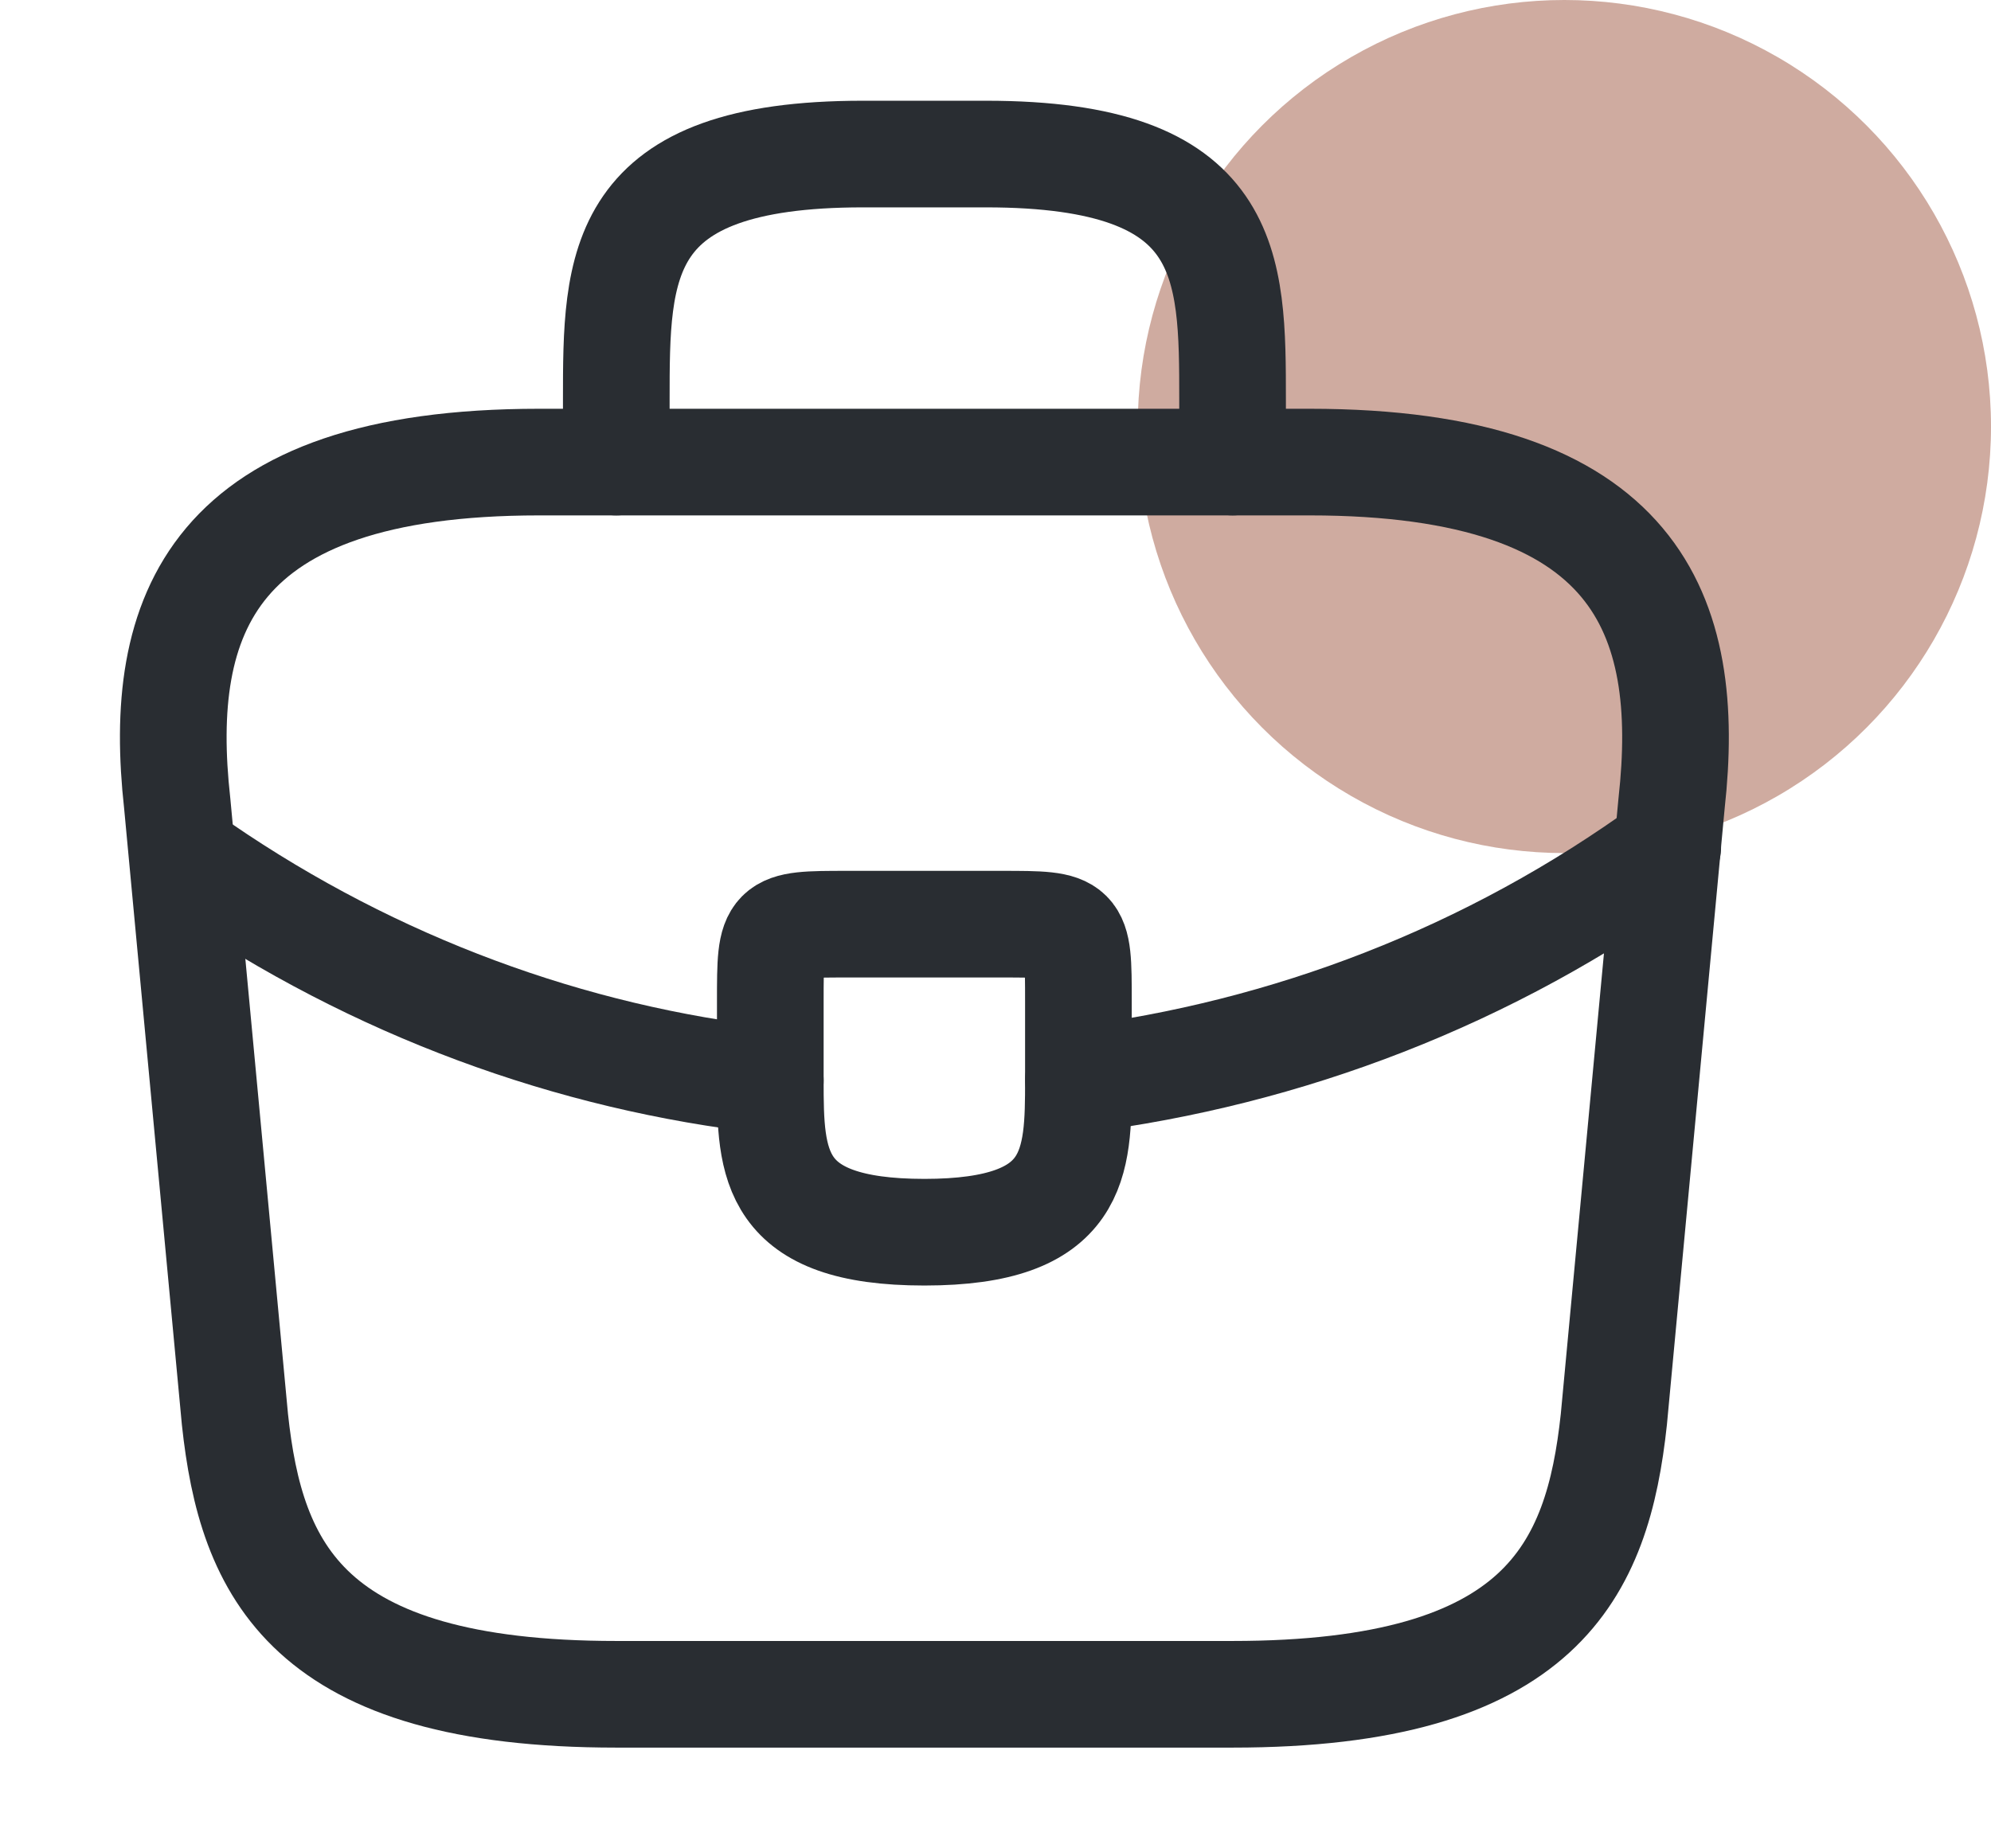
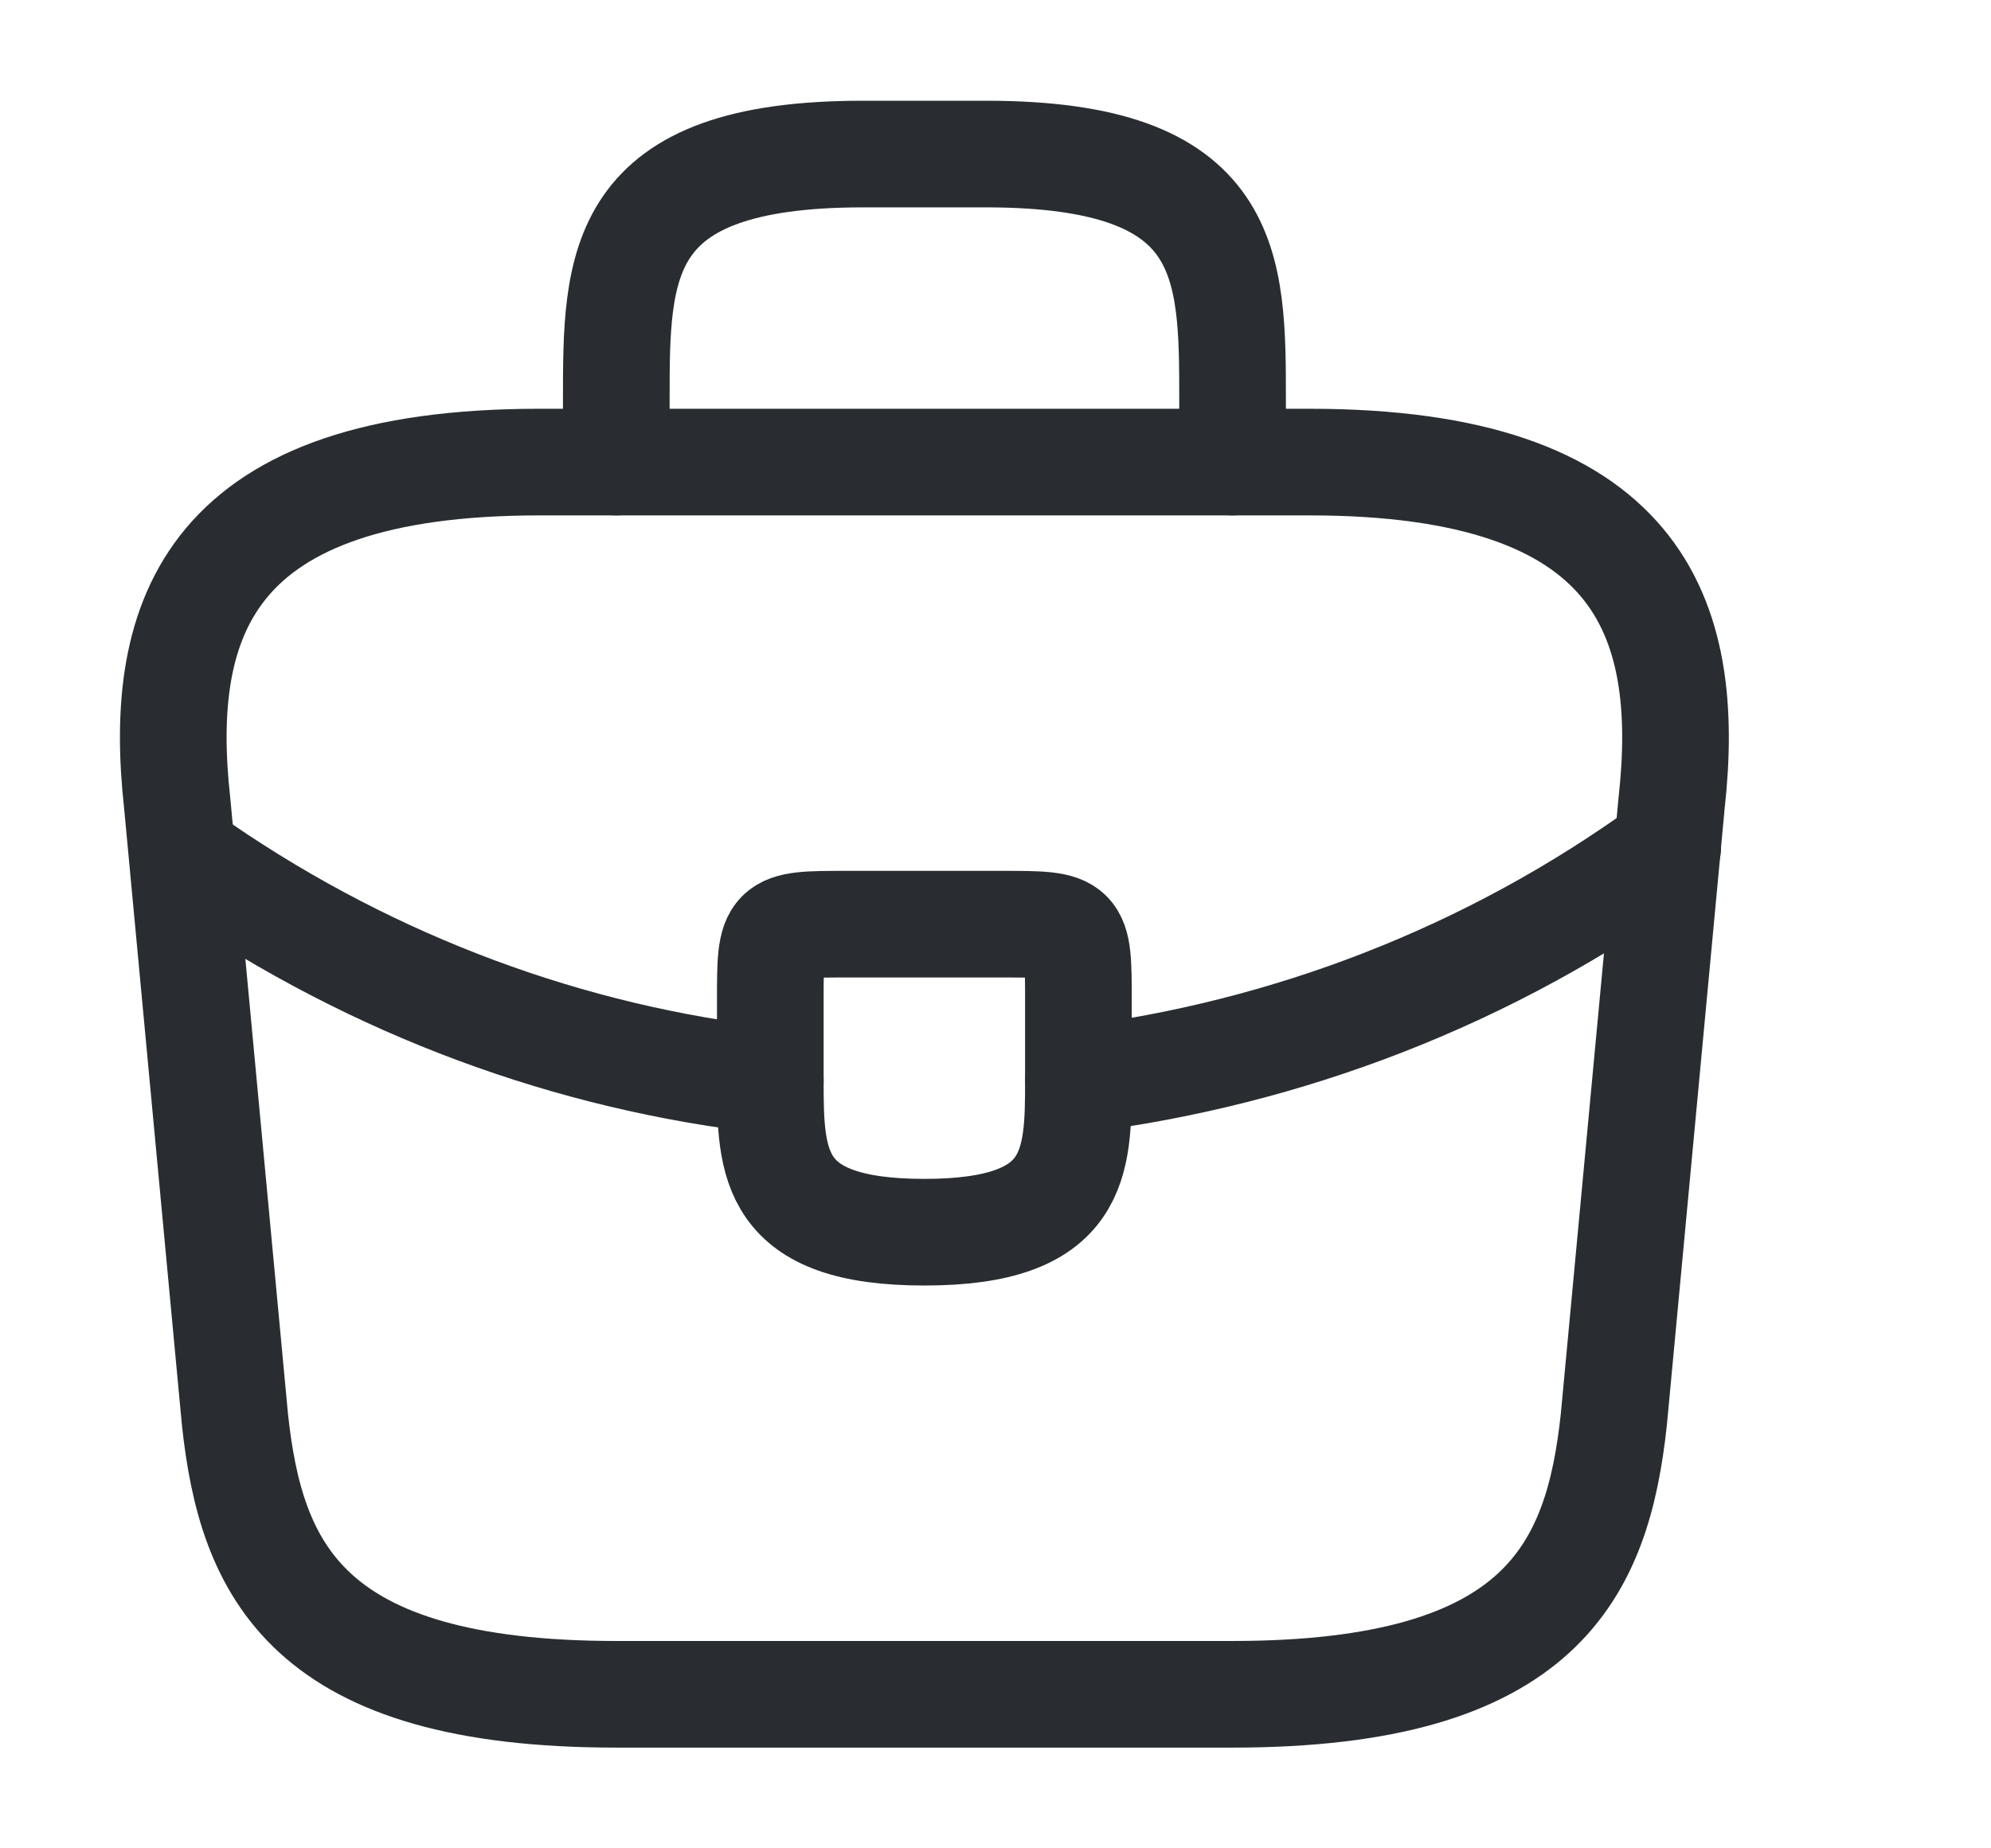
<svg xmlns="http://www.w3.org/2000/svg" width="28" height="26" viewBox="0 0 28 26" fill="none">
-   <circle cx="22" cy="6" r="6" fill="#A15842" fill-opacity="0.5" />
  <path d="M8.667 23.833H17.333C21.688 23.833 22.468 22.089 22.696 19.966L23.508 11.299C23.801 8.656 23.042 6.5 18.417 6.5H7.583C2.957 6.5 2.199 8.656 2.492 11.299L3.304 19.966C3.532 22.089 4.312 23.833 8.667 23.833Z" stroke="#292D32" stroke-width="1.5" stroke-miterlimit="10" stroke-linecap="round" stroke-linejoin="round" />
  <path d="M8.667 6.5V5.633C8.667 3.716 8.667 2.167 12.134 2.167H13.867C17.334 2.167 17.334 3.716 17.334 5.633V6.5" stroke="#292D32" stroke-width="1.5" stroke-miterlimit="10" stroke-linecap="round" stroke-linejoin="round" />
  <path d="M15.166 14.083V15.167C15.166 15.178 15.166 15.178 15.166 15.188C15.166 16.369 15.155 17.333 13 17.333C10.855 17.333 10.833 16.38 10.833 15.199V14.083C10.833 13 10.833 13 11.916 13H14.083C15.166 13 15.166 13 15.166 14.083Z" stroke="#292D32" stroke-width="1.5" stroke-miterlimit="10" stroke-linecap="round" stroke-linejoin="round" />
  <path d="M23.454 11.917C20.952 13.737 18.092 14.82 15.167 15.188" stroke="#292D32" stroke-width="1.5" stroke-miterlimit="10" stroke-linecap="round" stroke-linejoin="round" />
  <path d="M2.838 12.209C5.275 13.878 8.027 14.885 10.833 15.199" stroke="#292D32" stroke-width="1.5" stroke-miterlimit="10" stroke-linecap="round" stroke-linejoin="round" />
</svg>